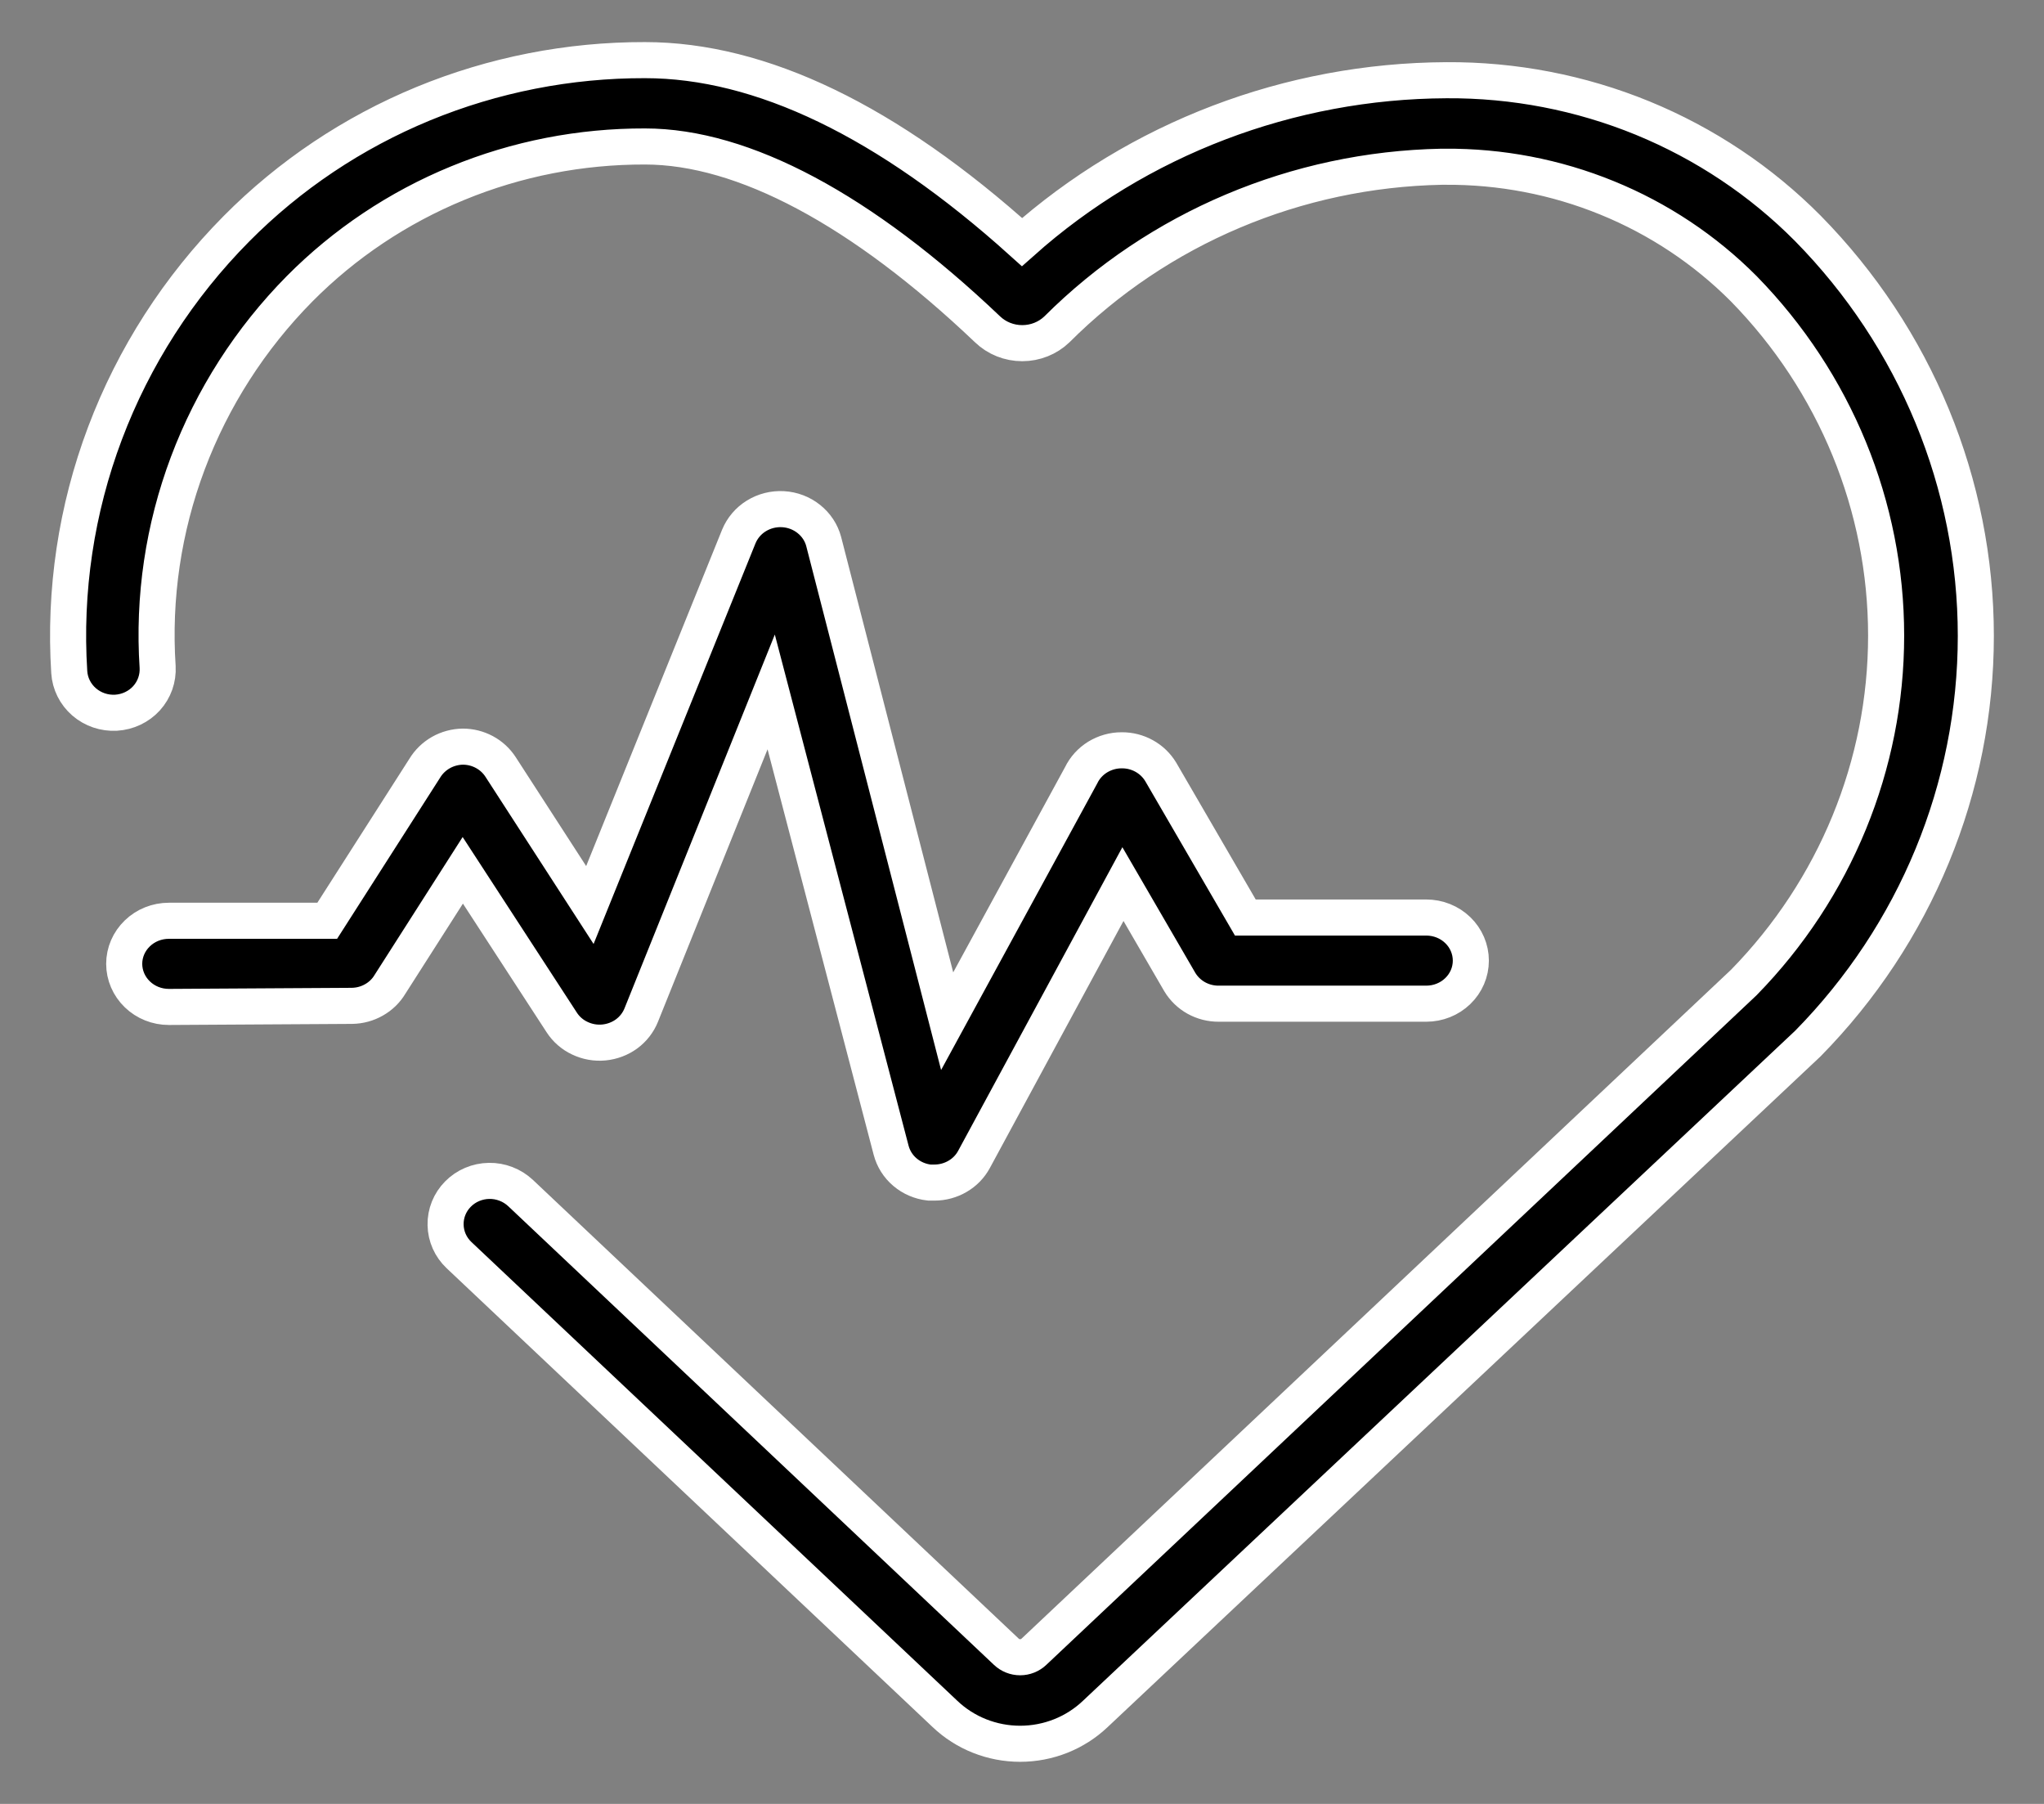
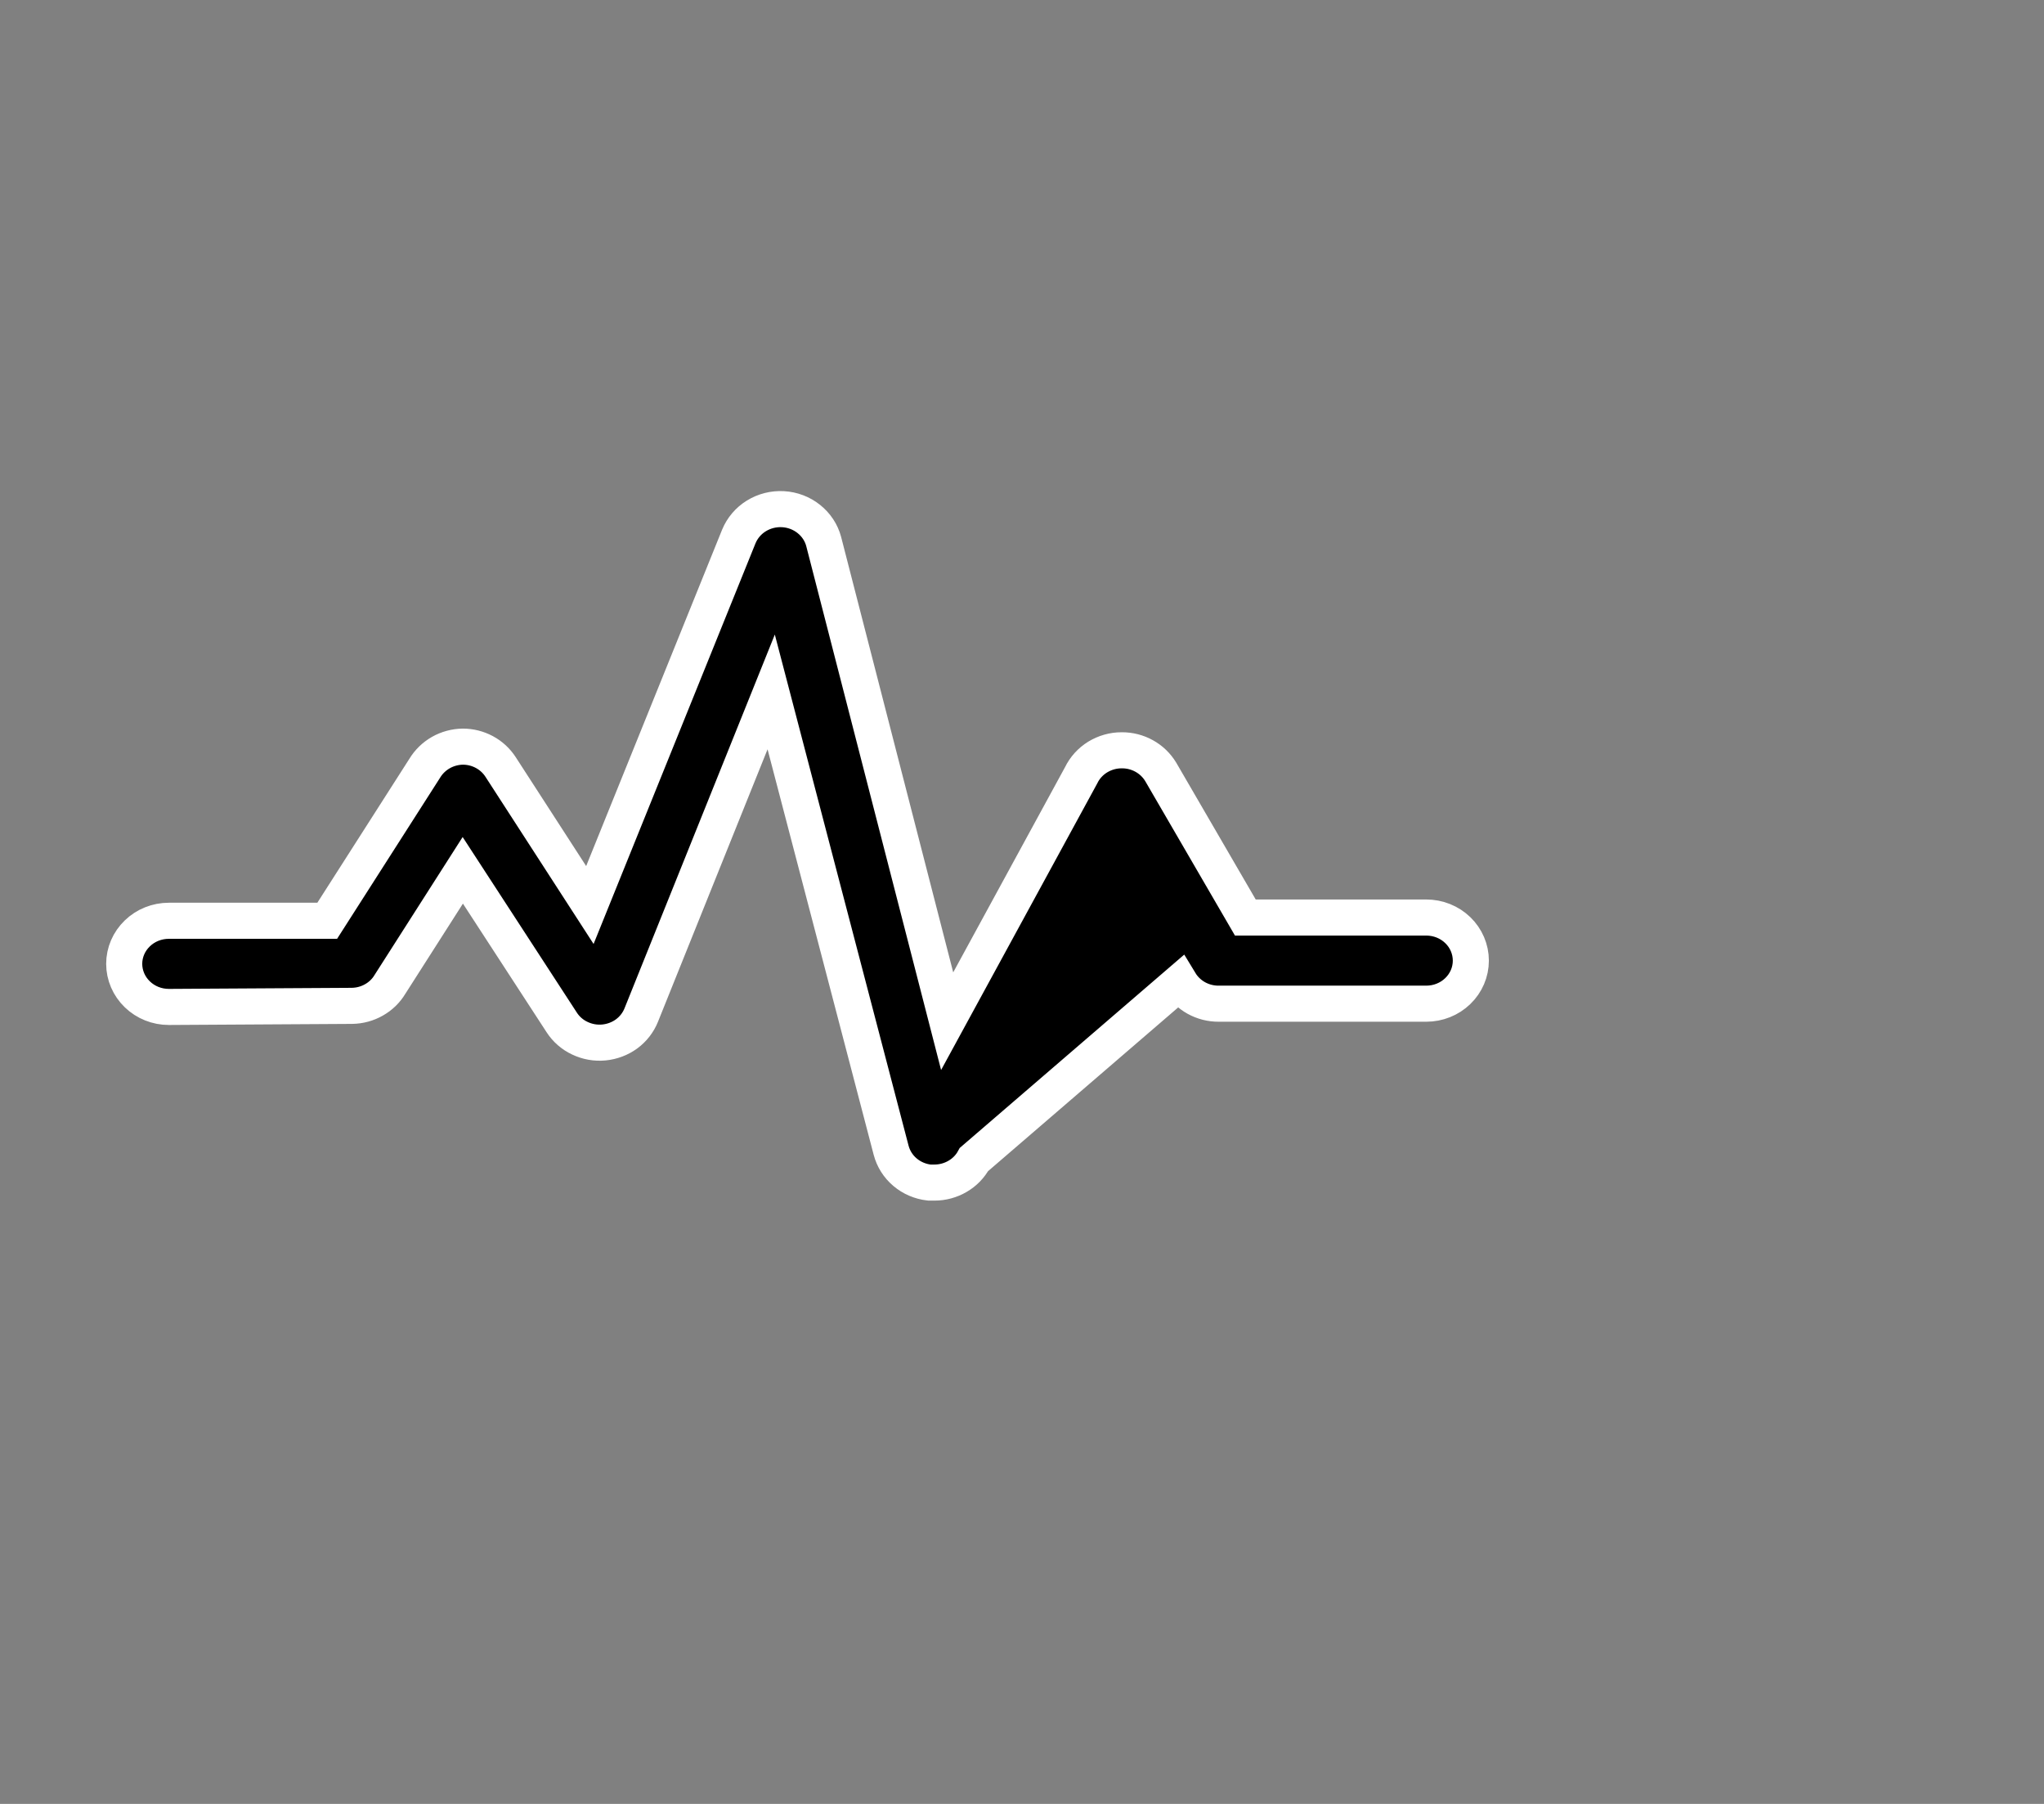
<svg xmlns="http://www.w3.org/2000/svg" width="34" height="30" viewBox="0 0 34 30" fill="none">
  <rect x="0" y="0" width="34" height="30" fill="#808080" stroke="none" />
-   <path d="M1.152 11.178C1.164 11.368 1.253 11.546 1.399 11.673C1.545 11.799 1.736 11.864 1.931 11.853C2.126 11.841 2.308 11.755 2.438 11.612C2.567 11.469 2.633 11.282 2.622 11.091C2.546 9.94 2.717 8.786 3.124 7.703C3.531 6.62 4.164 5.632 4.984 4.802C5.73 4.05 6.623 3.453 7.61 3.047C8.597 2.64 9.658 2.433 10.729 2.436C12.364 2.436 14.337 3.488 16.427 5.477C16.581 5.625 16.788 5.707 17.004 5.707C17.22 5.707 17.427 5.625 17.581 5.477C19.269 3.791 21.567 2.82 23.98 2.773H24.035C24.961 2.766 25.878 2.942 26.733 3.291C27.587 3.639 28.36 4.153 29.006 4.802C30.526 6.355 31.374 8.422 31.374 10.571C31.374 12.72 30.526 14.787 29.006 16.34L17.199 27.469C17.137 27.528 17.055 27.561 16.969 27.561C16.883 27.561 16.801 27.528 16.739 27.469L8.658 19.84C8.588 19.775 8.506 19.723 8.416 19.689C8.326 19.654 8.23 19.637 8.134 19.639C7.939 19.642 7.753 19.721 7.618 19.858C7.482 19.995 7.408 20.18 7.412 20.37C7.415 20.561 7.496 20.742 7.636 20.874L15.718 28.503C16.053 28.822 16.502 29 16.969 29C17.436 29 17.885 28.822 18.22 28.503L30.071 17.356C31.864 15.534 32.866 13.104 32.866 10.576C32.866 8.048 31.864 5.619 30.071 3.797C29.291 3.011 28.357 2.388 27.324 1.964C26.291 1.541 25.181 1.327 24.061 1.334C21.448 1.346 18.932 2.306 17 4.026C14.763 2.012 12.654 1 10.729 1C9.462 0.997 8.207 1.244 7.039 1.725C5.871 2.207 4.815 2.914 3.933 3.804C2.97 4.776 2.226 5.934 1.747 7.204C1.268 8.474 1.066 9.827 1.152 11.178Z" fill="black" stroke="white" stroke-width="0.6" />
-   <path d="M5.855 16.728C5.984 16.726 6.11 16.692 6.22 16.629C6.331 16.567 6.423 16.477 6.487 16.37L7.698 14.474L9.344 17.004C9.417 17.117 9.521 17.208 9.645 17.266C9.768 17.325 9.907 17.35 10.044 17.337C10.181 17.324 10.312 17.275 10.422 17.195C10.532 17.114 10.616 17.006 10.666 16.882L12.828 11.507L14.823 19.129C14.86 19.27 14.94 19.398 15.054 19.494C15.167 19.59 15.308 19.65 15.458 19.667H15.544C15.679 19.667 15.812 19.631 15.928 19.563C16.044 19.496 16.138 19.399 16.201 19.283L18.679 14.703L19.626 16.334C19.692 16.443 19.786 16.534 19.899 16.597C20.013 16.66 20.142 16.693 20.272 16.692H23.724C23.921 16.692 24.11 16.617 24.249 16.482C24.388 16.348 24.466 16.166 24.466 15.976C24.466 15.786 24.388 15.603 24.249 15.469C24.11 15.334 23.921 15.259 23.724 15.259H20.715L19.307 12.836C19.241 12.727 19.147 12.636 19.033 12.573C18.92 12.51 18.791 12.477 18.66 12.478C18.518 12.477 18.379 12.517 18.259 12.59C18.139 12.664 18.044 12.769 17.984 12.893L15.755 16.983L13.701 9.005C13.662 8.858 13.575 8.727 13.454 8.631C13.333 8.534 13.183 8.477 13.026 8.468C12.869 8.459 12.714 8.498 12.581 8.58C12.449 8.661 12.347 8.782 12.289 8.923L9.812 15.051L8.326 12.754C8.259 12.651 8.167 12.566 8.057 12.507C7.947 12.448 7.824 12.417 7.698 12.417C7.57 12.419 7.444 12.453 7.333 12.516C7.223 12.579 7.131 12.668 7.066 12.775L5.443 15.313H2.809C2.612 15.313 2.423 15.388 2.284 15.523C2.145 15.657 2.066 15.839 2.066 16.029C2.066 16.219 2.145 16.402 2.284 16.536C2.423 16.671 2.612 16.746 2.809 16.746L5.855 16.728Z" fill="black" stroke="white" stroke-width="0.6" />
+   <path d="M5.855 16.728C5.984 16.726 6.11 16.692 6.22 16.629C6.331 16.567 6.423 16.477 6.487 16.37L7.698 14.474L9.344 17.004C9.417 17.117 9.521 17.208 9.645 17.266C9.768 17.325 9.907 17.35 10.044 17.337C10.181 17.324 10.312 17.275 10.422 17.195C10.532 17.114 10.616 17.006 10.666 16.882L12.828 11.507L14.823 19.129C14.86 19.27 14.94 19.398 15.054 19.494C15.167 19.59 15.308 19.65 15.458 19.667H15.544C15.679 19.667 15.812 19.631 15.928 19.563C16.044 19.496 16.138 19.399 16.201 19.283L19.626 16.334C19.692 16.443 19.786 16.534 19.899 16.597C20.013 16.66 20.142 16.693 20.272 16.692H23.724C23.921 16.692 24.11 16.617 24.249 16.482C24.388 16.348 24.466 16.166 24.466 15.976C24.466 15.786 24.388 15.603 24.249 15.469C24.11 15.334 23.921 15.259 23.724 15.259H20.715L19.307 12.836C19.241 12.727 19.147 12.636 19.033 12.573C18.92 12.51 18.791 12.477 18.66 12.478C18.518 12.477 18.379 12.517 18.259 12.59C18.139 12.664 18.044 12.769 17.984 12.893L15.755 16.983L13.701 9.005C13.662 8.858 13.575 8.727 13.454 8.631C13.333 8.534 13.183 8.477 13.026 8.468C12.869 8.459 12.714 8.498 12.581 8.58C12.449 8.661 12.347 8.782 12.289 8.923L9.812 15.051L8.326 12.754C8.259 12.651 8.167 12.566 8.057 12.507C7.947 12.448 7.824 12.417 7.698 12.417C7.57 12.419 7.444 12.453 7.333 12.516C7.223 12.579 7.131 12.668 7.066 12.775L5.443 15.313H2.809C2.612 15.313 2.423 15.388 2.284 15.523C2.145 15.657 2.066 15.839 2.066 16.029C2.066 16.219 2.145 16.402 2.284 16.536C2.423 16.671 2.612 16.746 2.809 16.746L5.855 16.728Z" fill="black" stroke="white" stroke-width="0.6" />
</svg>